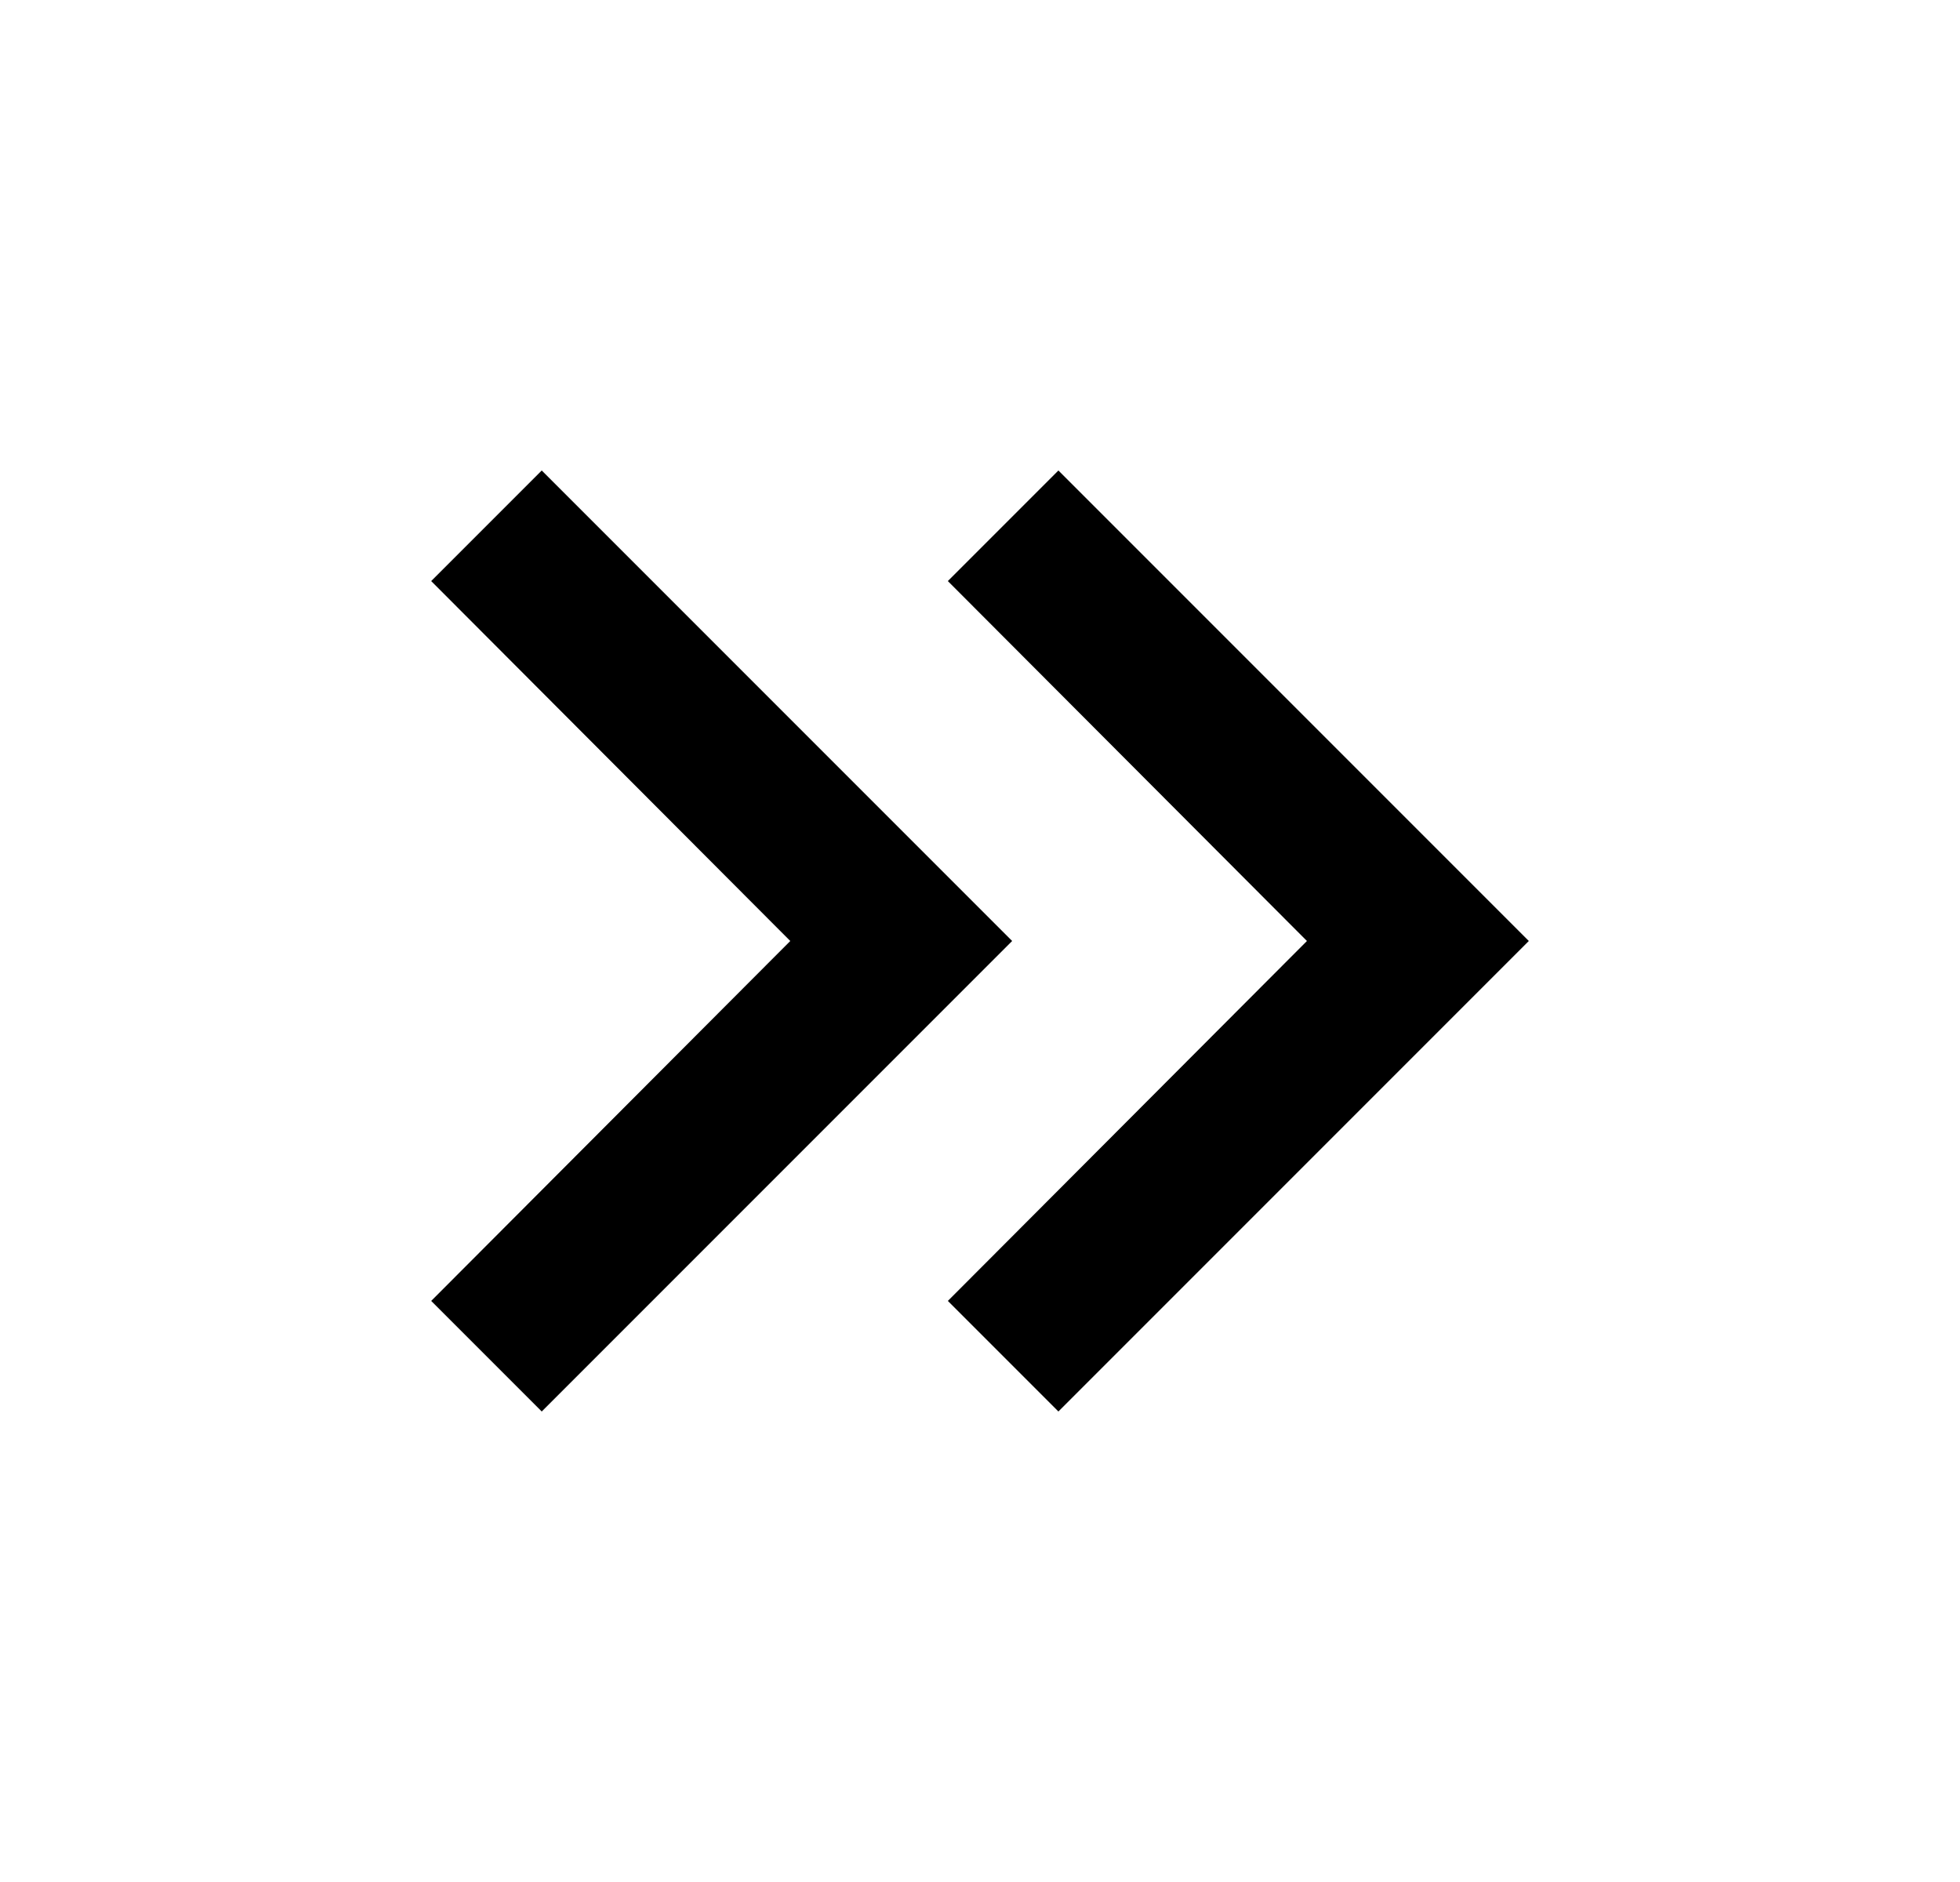
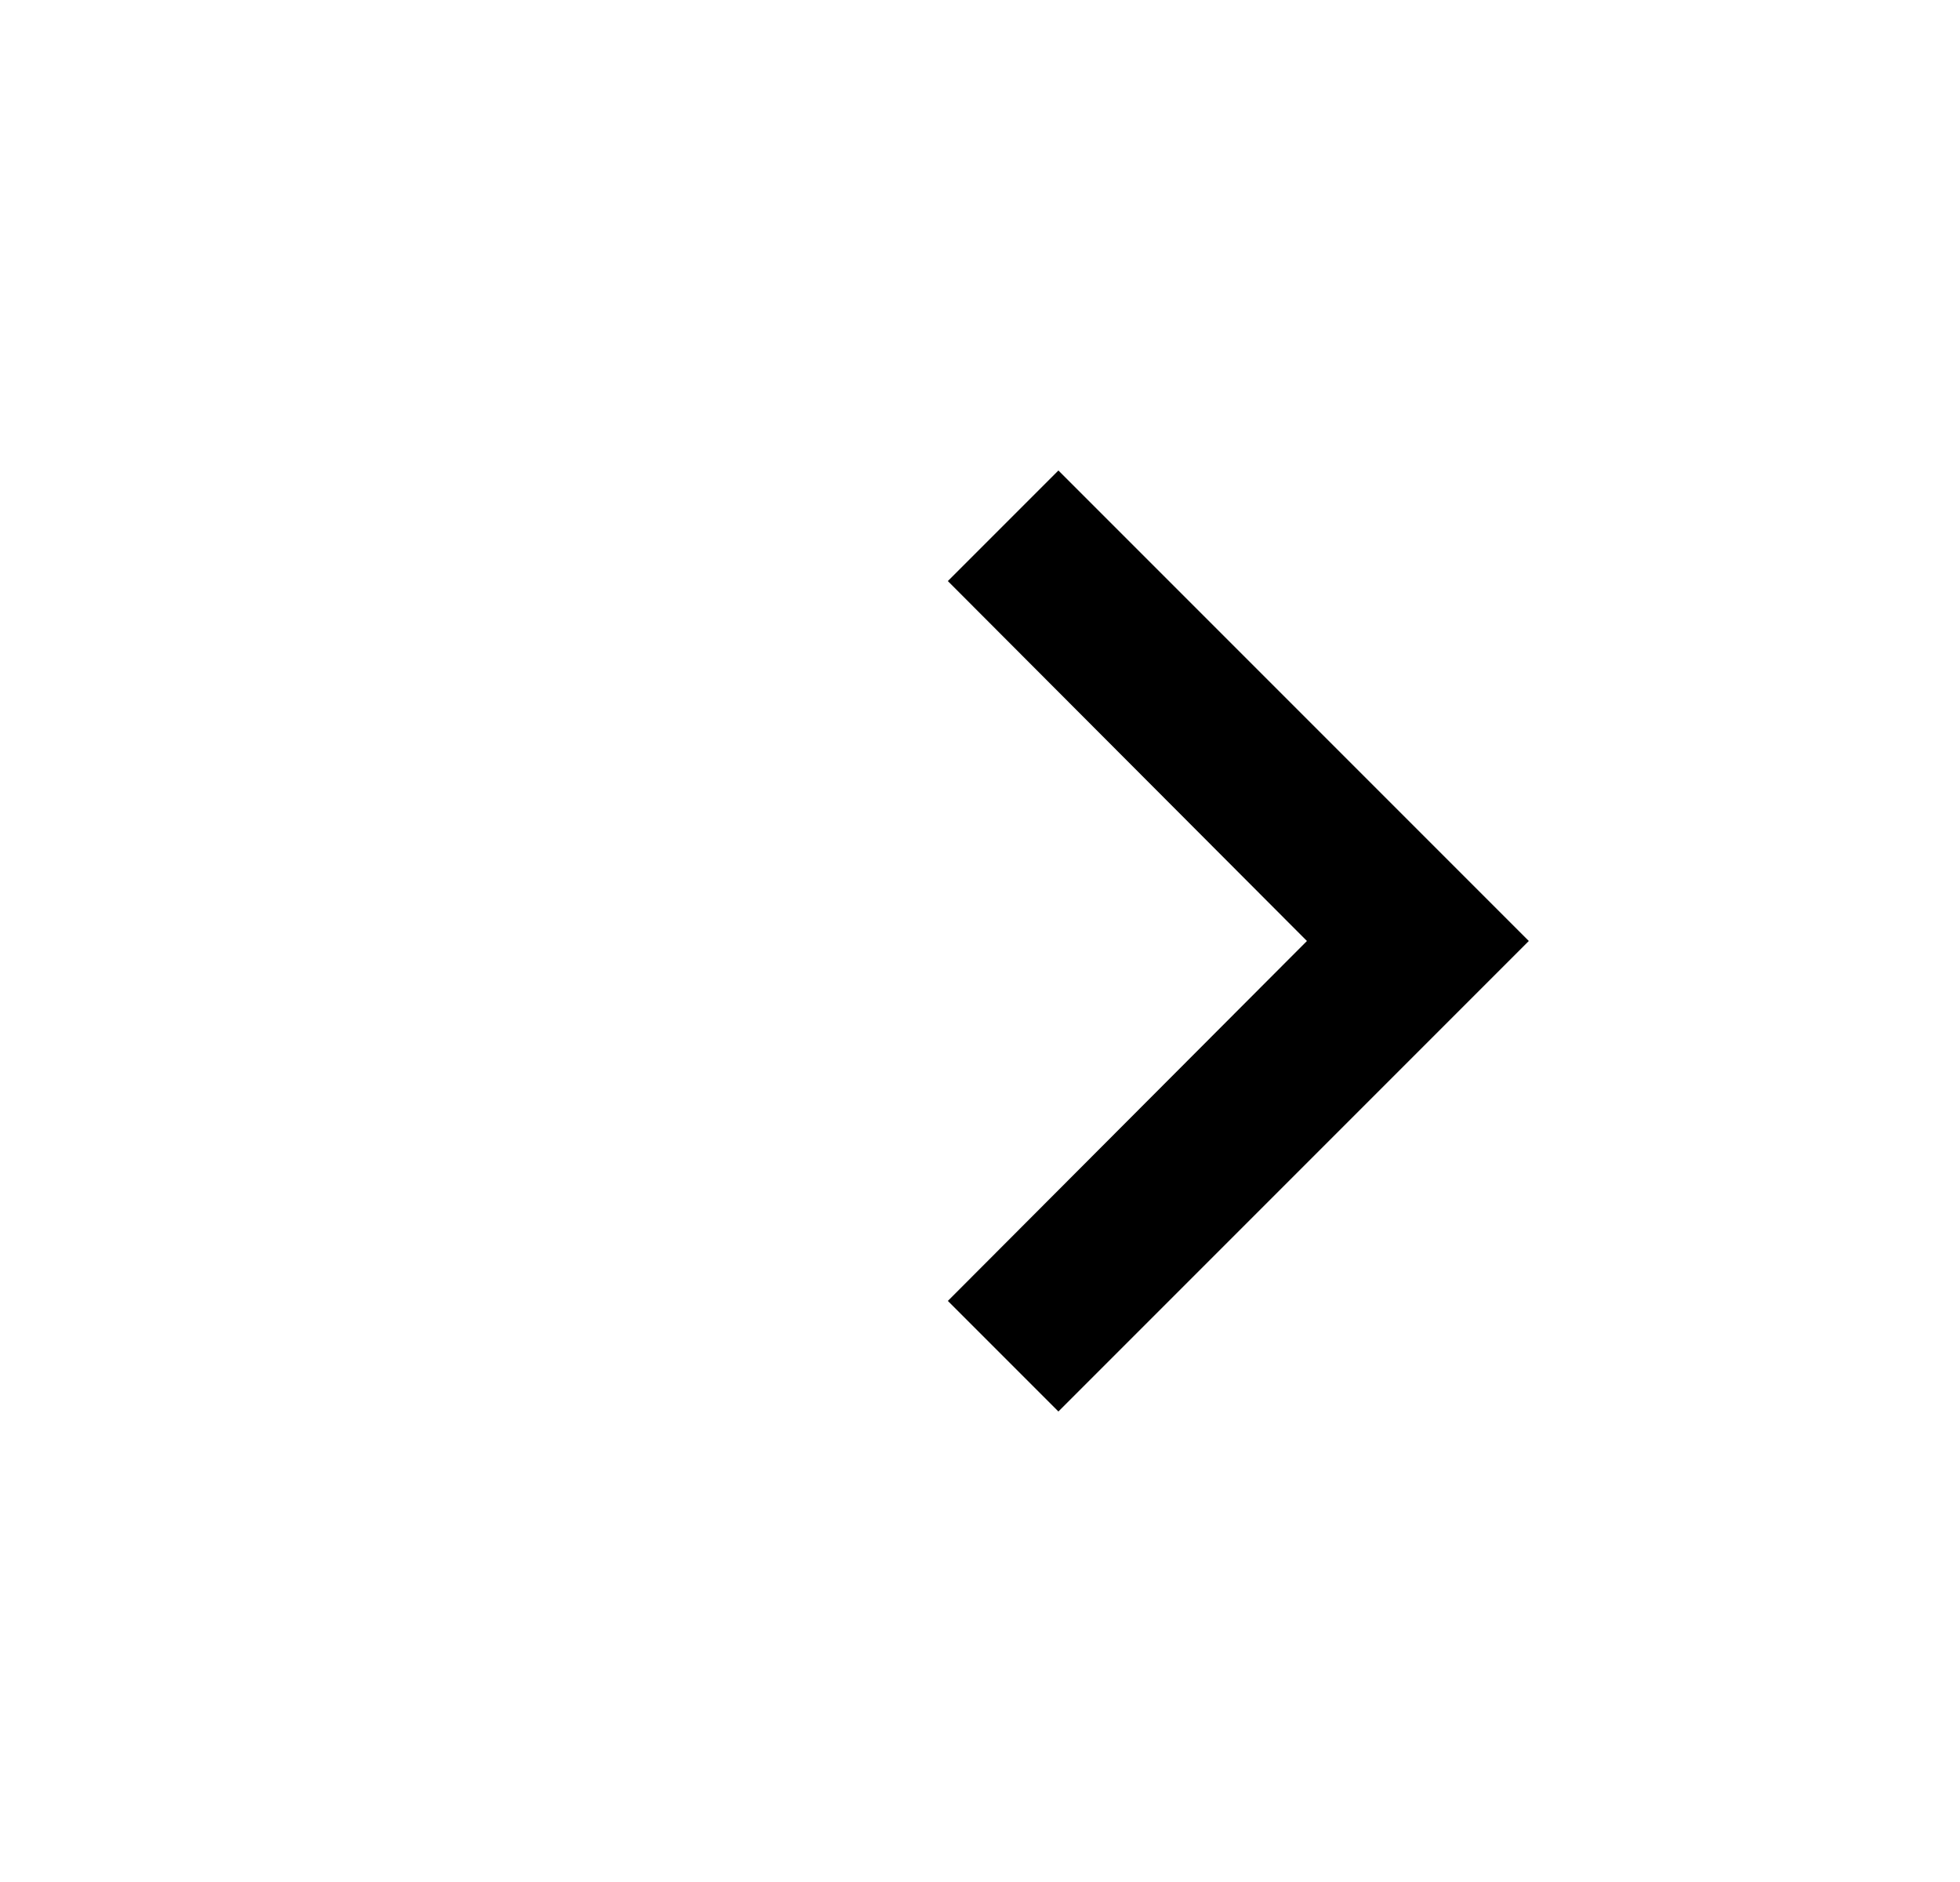
<svg xmlns="http://www.w3.org/2000/svg" width="25" height="24" viewBox="0 0 25 24" fill="none">
  <g id="keyboard_double_arrow_right">
    <g id="Vector">
-       <path d="M6.91 6L5.5 7.41L10.08 12L5.5 16.59L6.91 18L12.91 12L6.91 6Z" fill="black" />
      <path d="M13.5 6L12.09 7.41L16.67 12L12.09 16.59L13.5 18L19.5 12L13.5 6Z" fill="black" />
    </g>
  </g>
</svg>